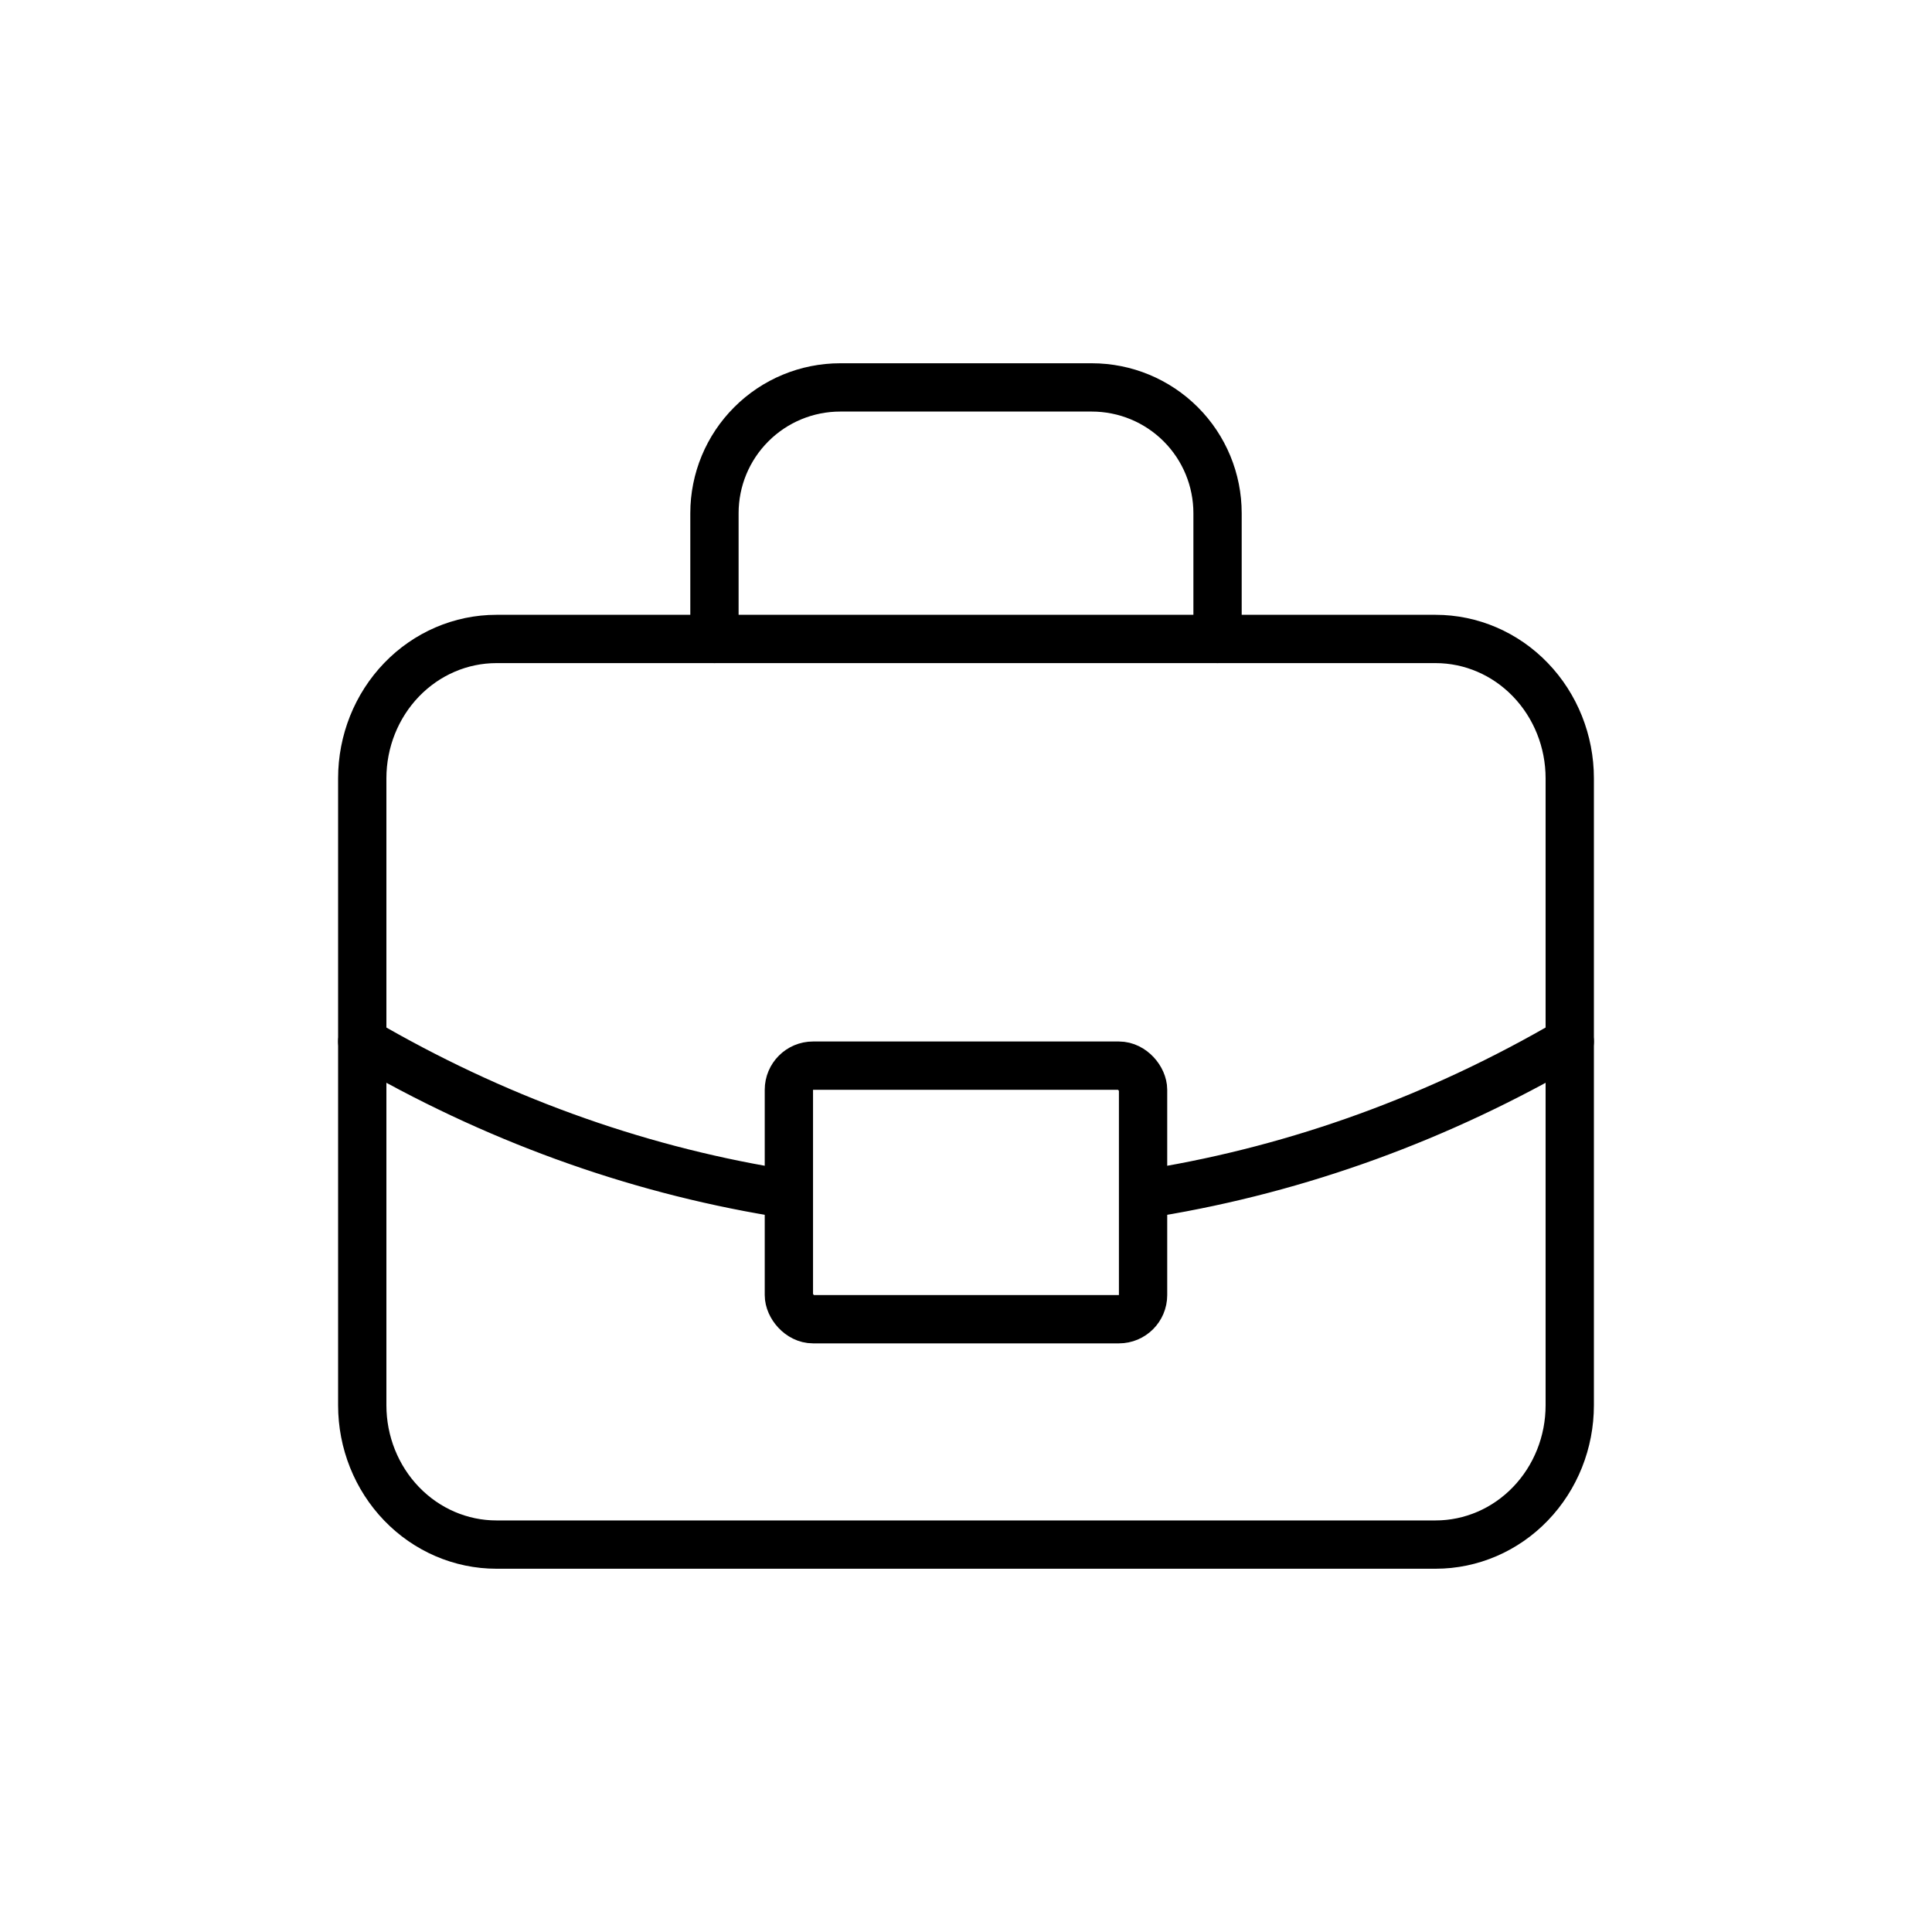
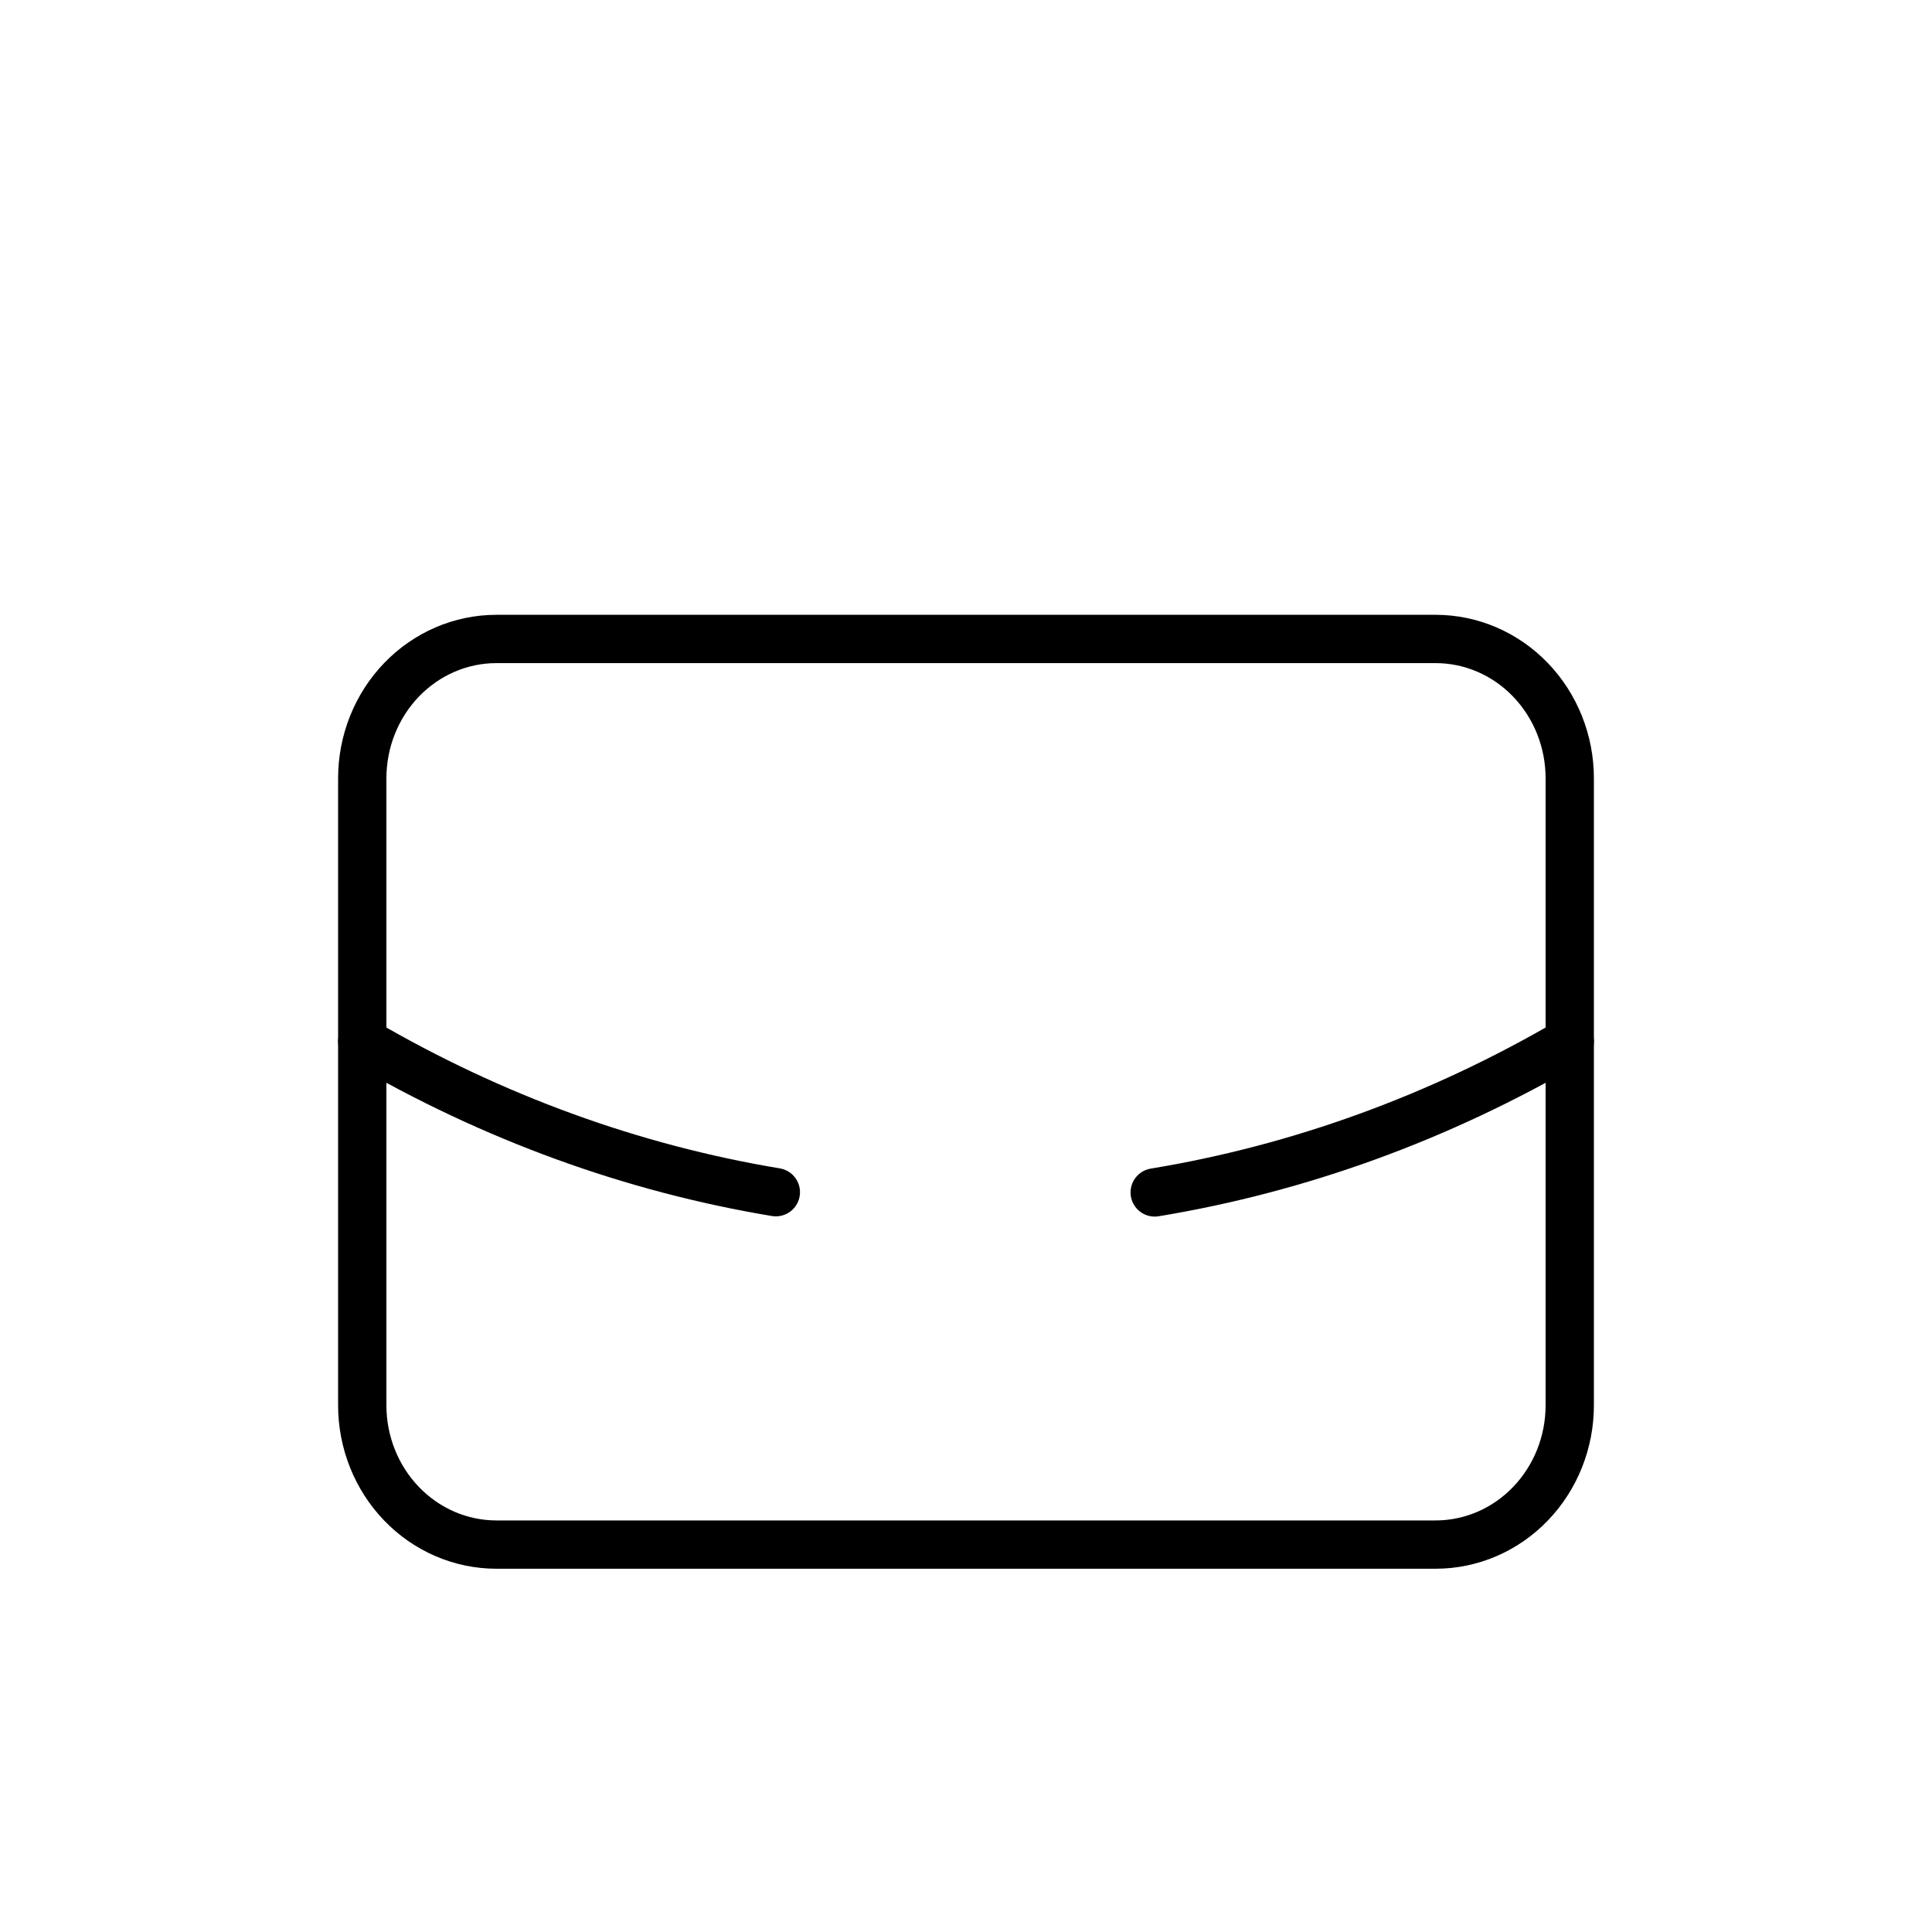
<svg xmlns="http://www.w3.org/2000/svg" width="40" height="40" viewBox="0 0 40 40" fill="none">
  <path d="M7.5 16.114C7.5 15.349 7.793 14.615 8.314 14.074C8.835 13.533 9.541 13.229 10.278 13.229H29.722C30.459 13.229 31.166 13.533 31.686 14.074C32.207 14.615 32.5 15.349 32.5 16.114V29.095C32.5 29.86 32.207 30.593 31.686 31.134C31.166 31.675 30.459 31.979 29.722 31.979H10.278C9.541 31.979 8.835 31.675 8.314 31.134C7.793 30.593 7.5 29.86 7.5 29.095V16.114Z" stroke="black" stroke-linecap="round" stroke-linejoin="round" />
-   <path d="M14.792 13.229V10.625C14.792 9.934 15.066 9.272 15.555 8.784C16.043 8.295 16.705 8.021 17.396 8.021H22.604C23.295 8.021 23.957 8.295 24.446 8.784C24.934 9.272 25.208 9.934 25.208 10.625V13.229" stroke="black" stroke-linecap="round" stroke-linejoin="round" />
  <path d="M7.5 21.563C10.197 23.138 13.09 24.189 16.063 24.683M32.5 21.563C29.794 23.144 26.89 24.196 23.907 24.688" stroke="black" stroke-linecap="round" stroke-linejoin="round" />
-   <rect x="16.333" y="22.063" width="7.333" height="5.25" rx="0.5" stroke="black" />
</svg>